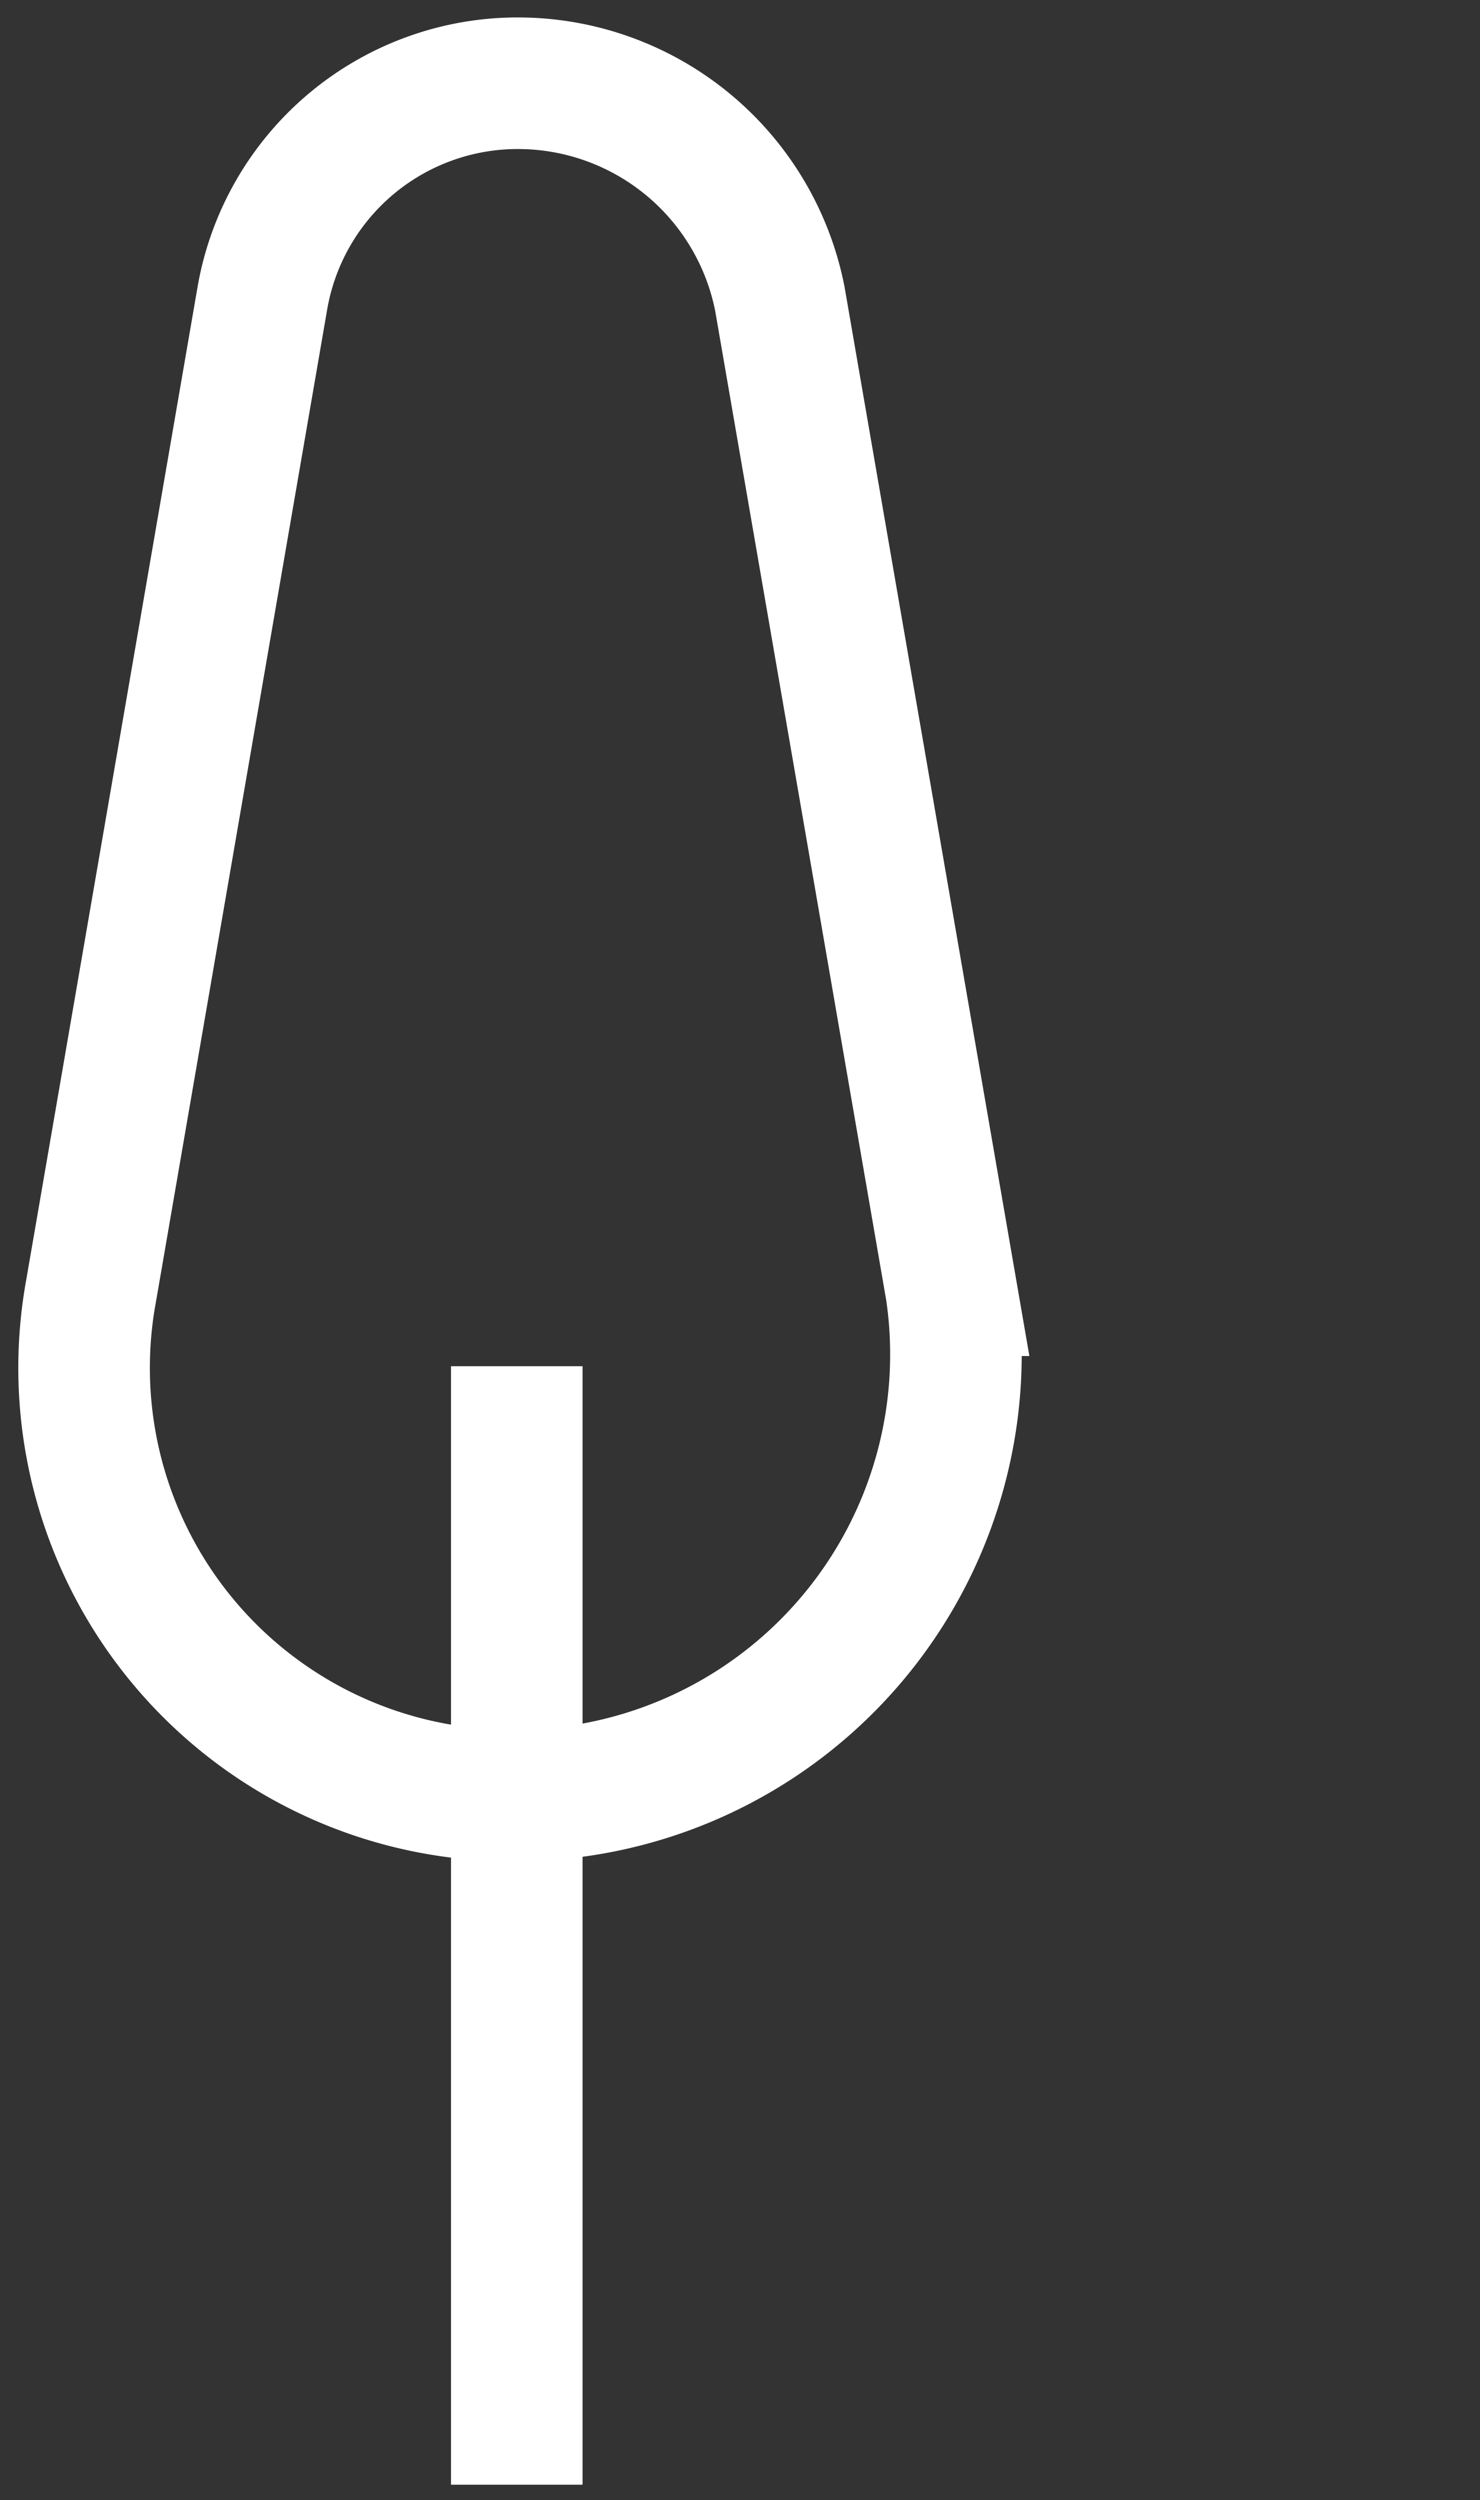
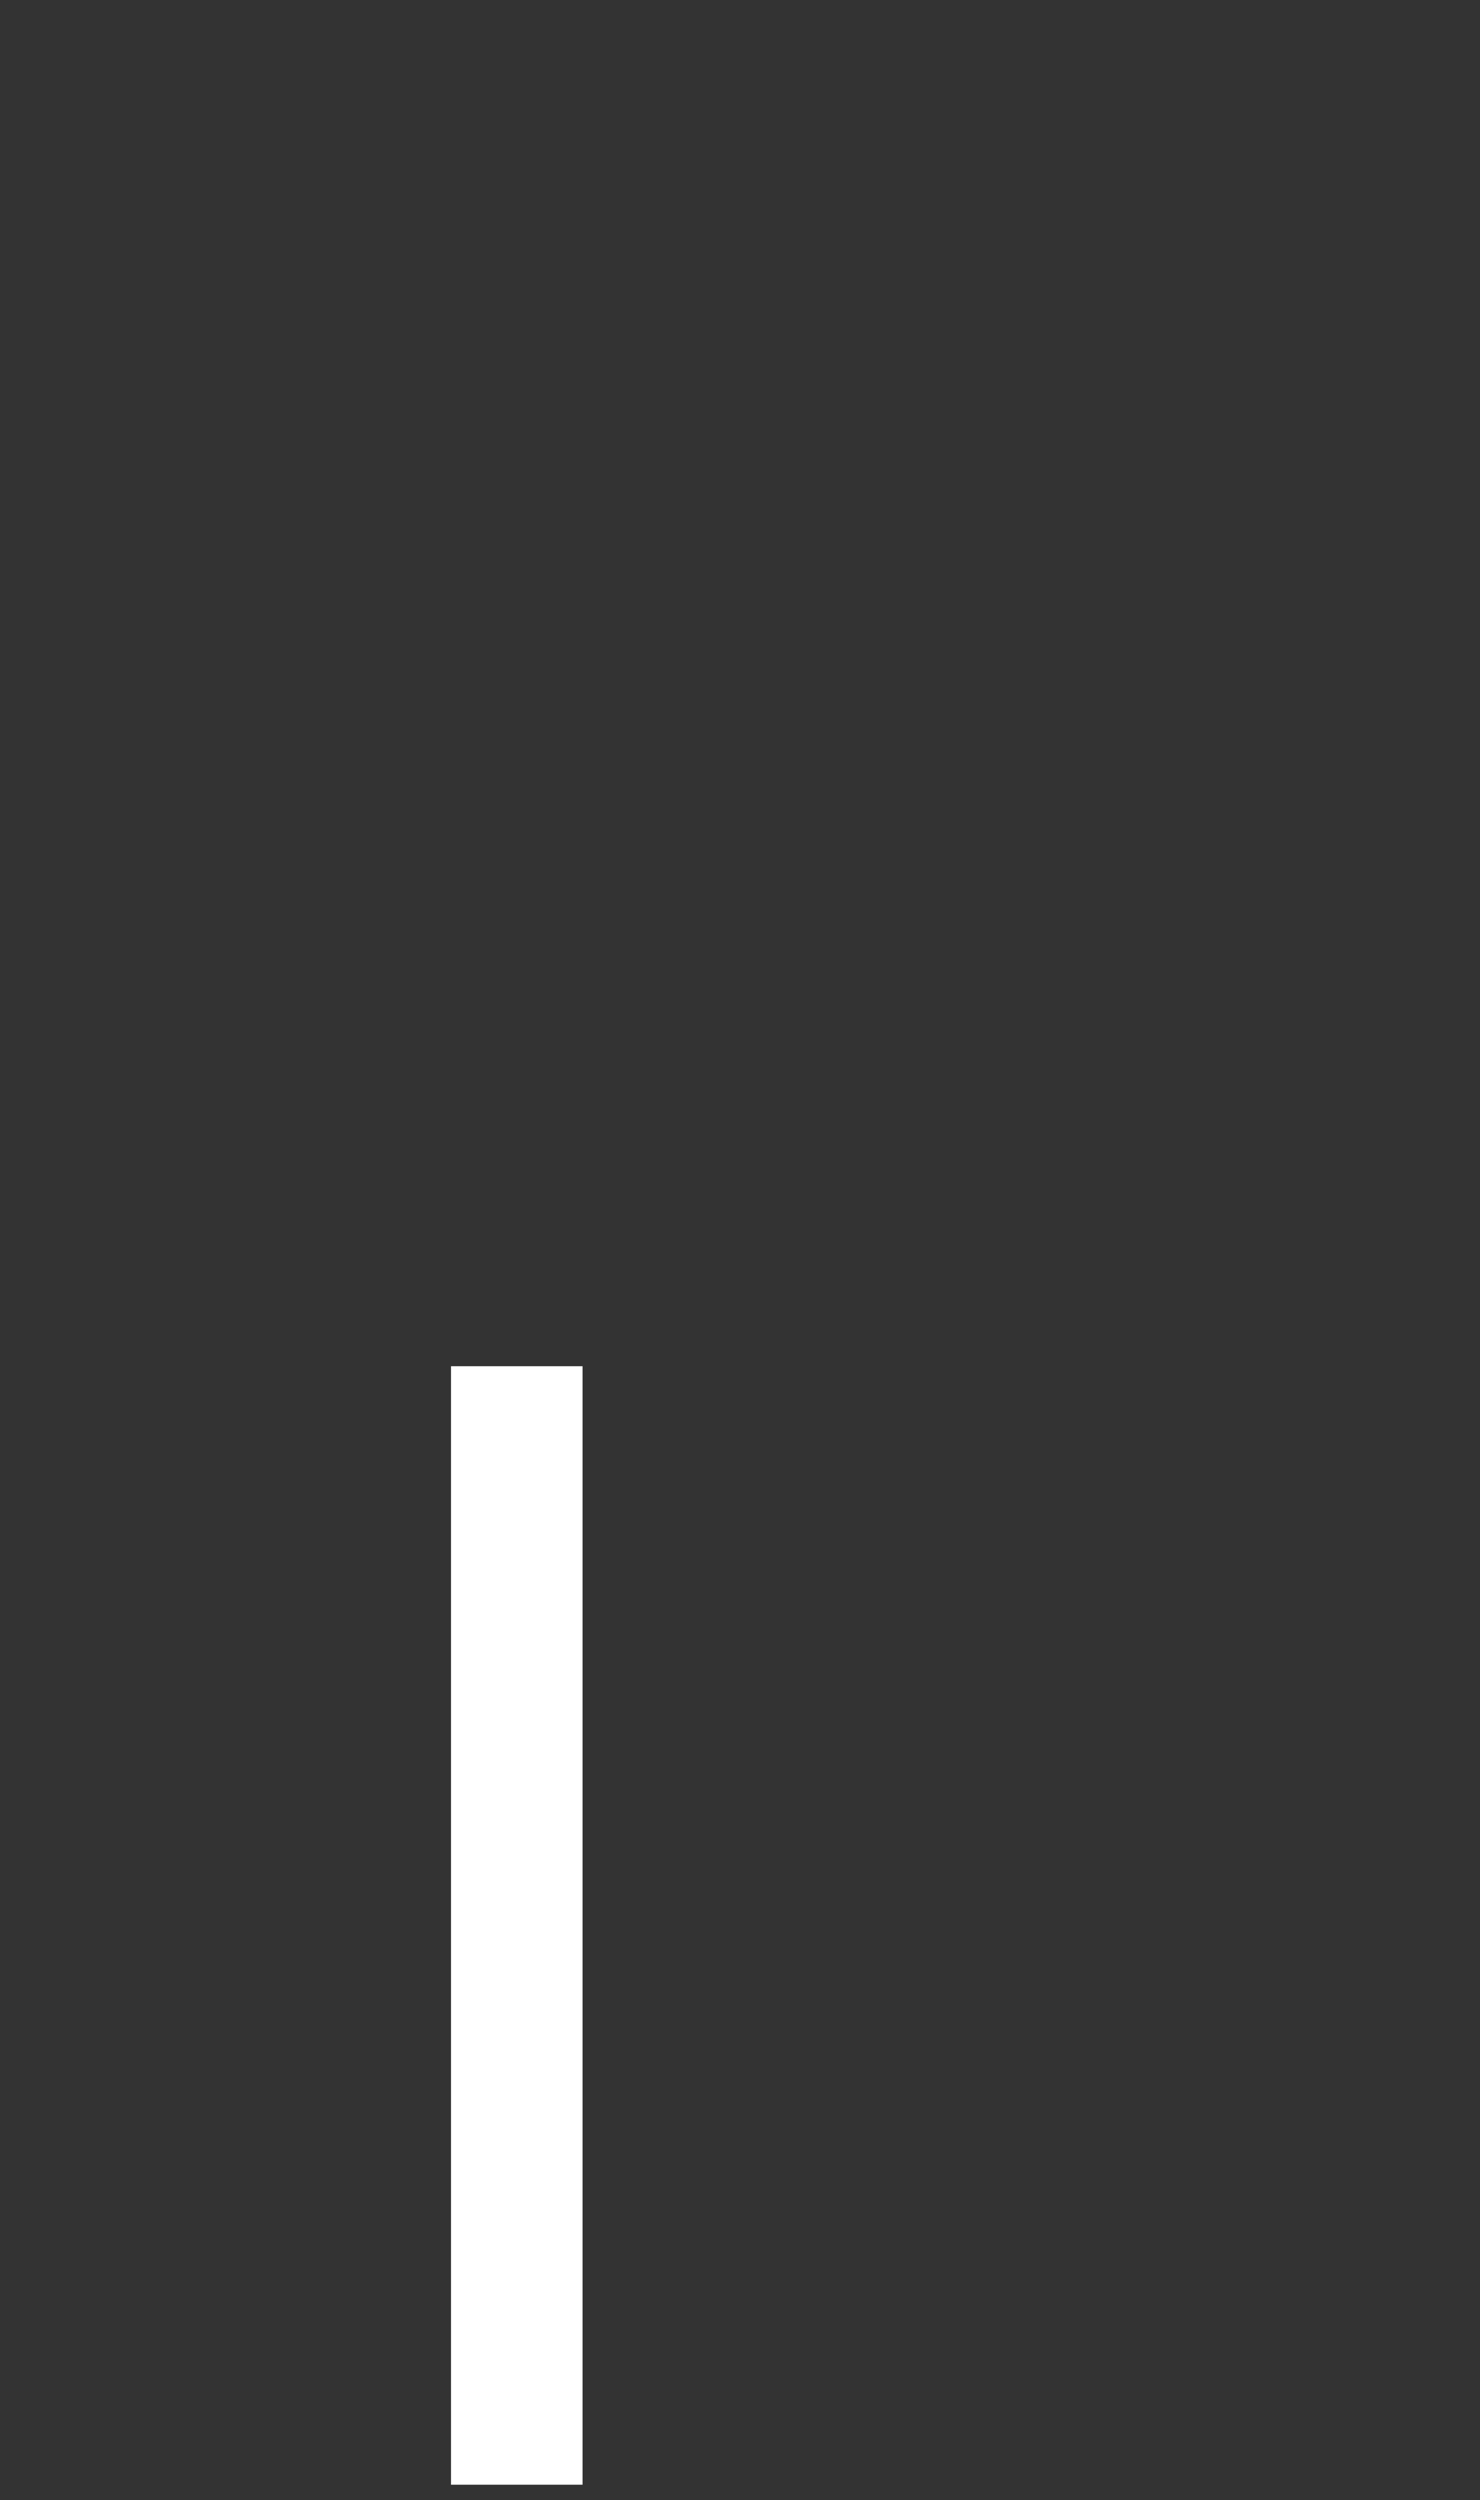
<svg xmlns="http://www.w3.org/2000/svg" xmlns:ns1="http://sodipodi.sourceforge.net/DTD/sodipodi-0.dtd" xmlns:ns2="http://www.inkscape.org/namespaces/inkscape" viewBox="0 0 45 76" version="1.1" id="svg833" ns1:docname="garden.svg" width="45" height="76" ns2:version="1.1.2 (b8e25be8, 2022-02-05)">
  <rect x="0" y="0" width="45" height="76" fill="#333333" stroke="none" />
  <ns1:namedview id="namedview835" pagecolor="#ffffff" bordercolor="#666666" borderopacity="1.0" ns2:pageshadow="2" ns2:pageopacity="0.0" ns2:pagecheckerboard="0" showgrid="false" ns2:zoom="8.1710526" ns2:cx="19.030596" ns2:cy="38" ns2:window-width="1312" ns2:window-height="847" ns2:window-x="2152" ns2:window-y="45" ns2:window-maximized="0" ns2:current-layer="svg833" />
  <defs id="defs826">
    <style id="style824">.cls-1{fill:none;stroke:#fff;stroke-miterlimit:10;stroke-width:4px;}</style>
  </defs>
  <g id="Layer_1" data-name="Layer 1" transform="translate(-17.287,-0.469)">
    <path class="cls-1" d="M 33,76 V 42" id="path828" />
-     <path class="cls-1" d="M 33,55.05 A 13,13 0 0 1 20.06,39.69 L 25.26,9.56 A 7.88,7.88 0 0 1 33.15,3 8.12,8.12 0 0 1 41,9.56 l 5.21,30.13 A 13.41,13.41 0 0 1 33,55.05 Z" id="path830" />
  </g>
</svg>